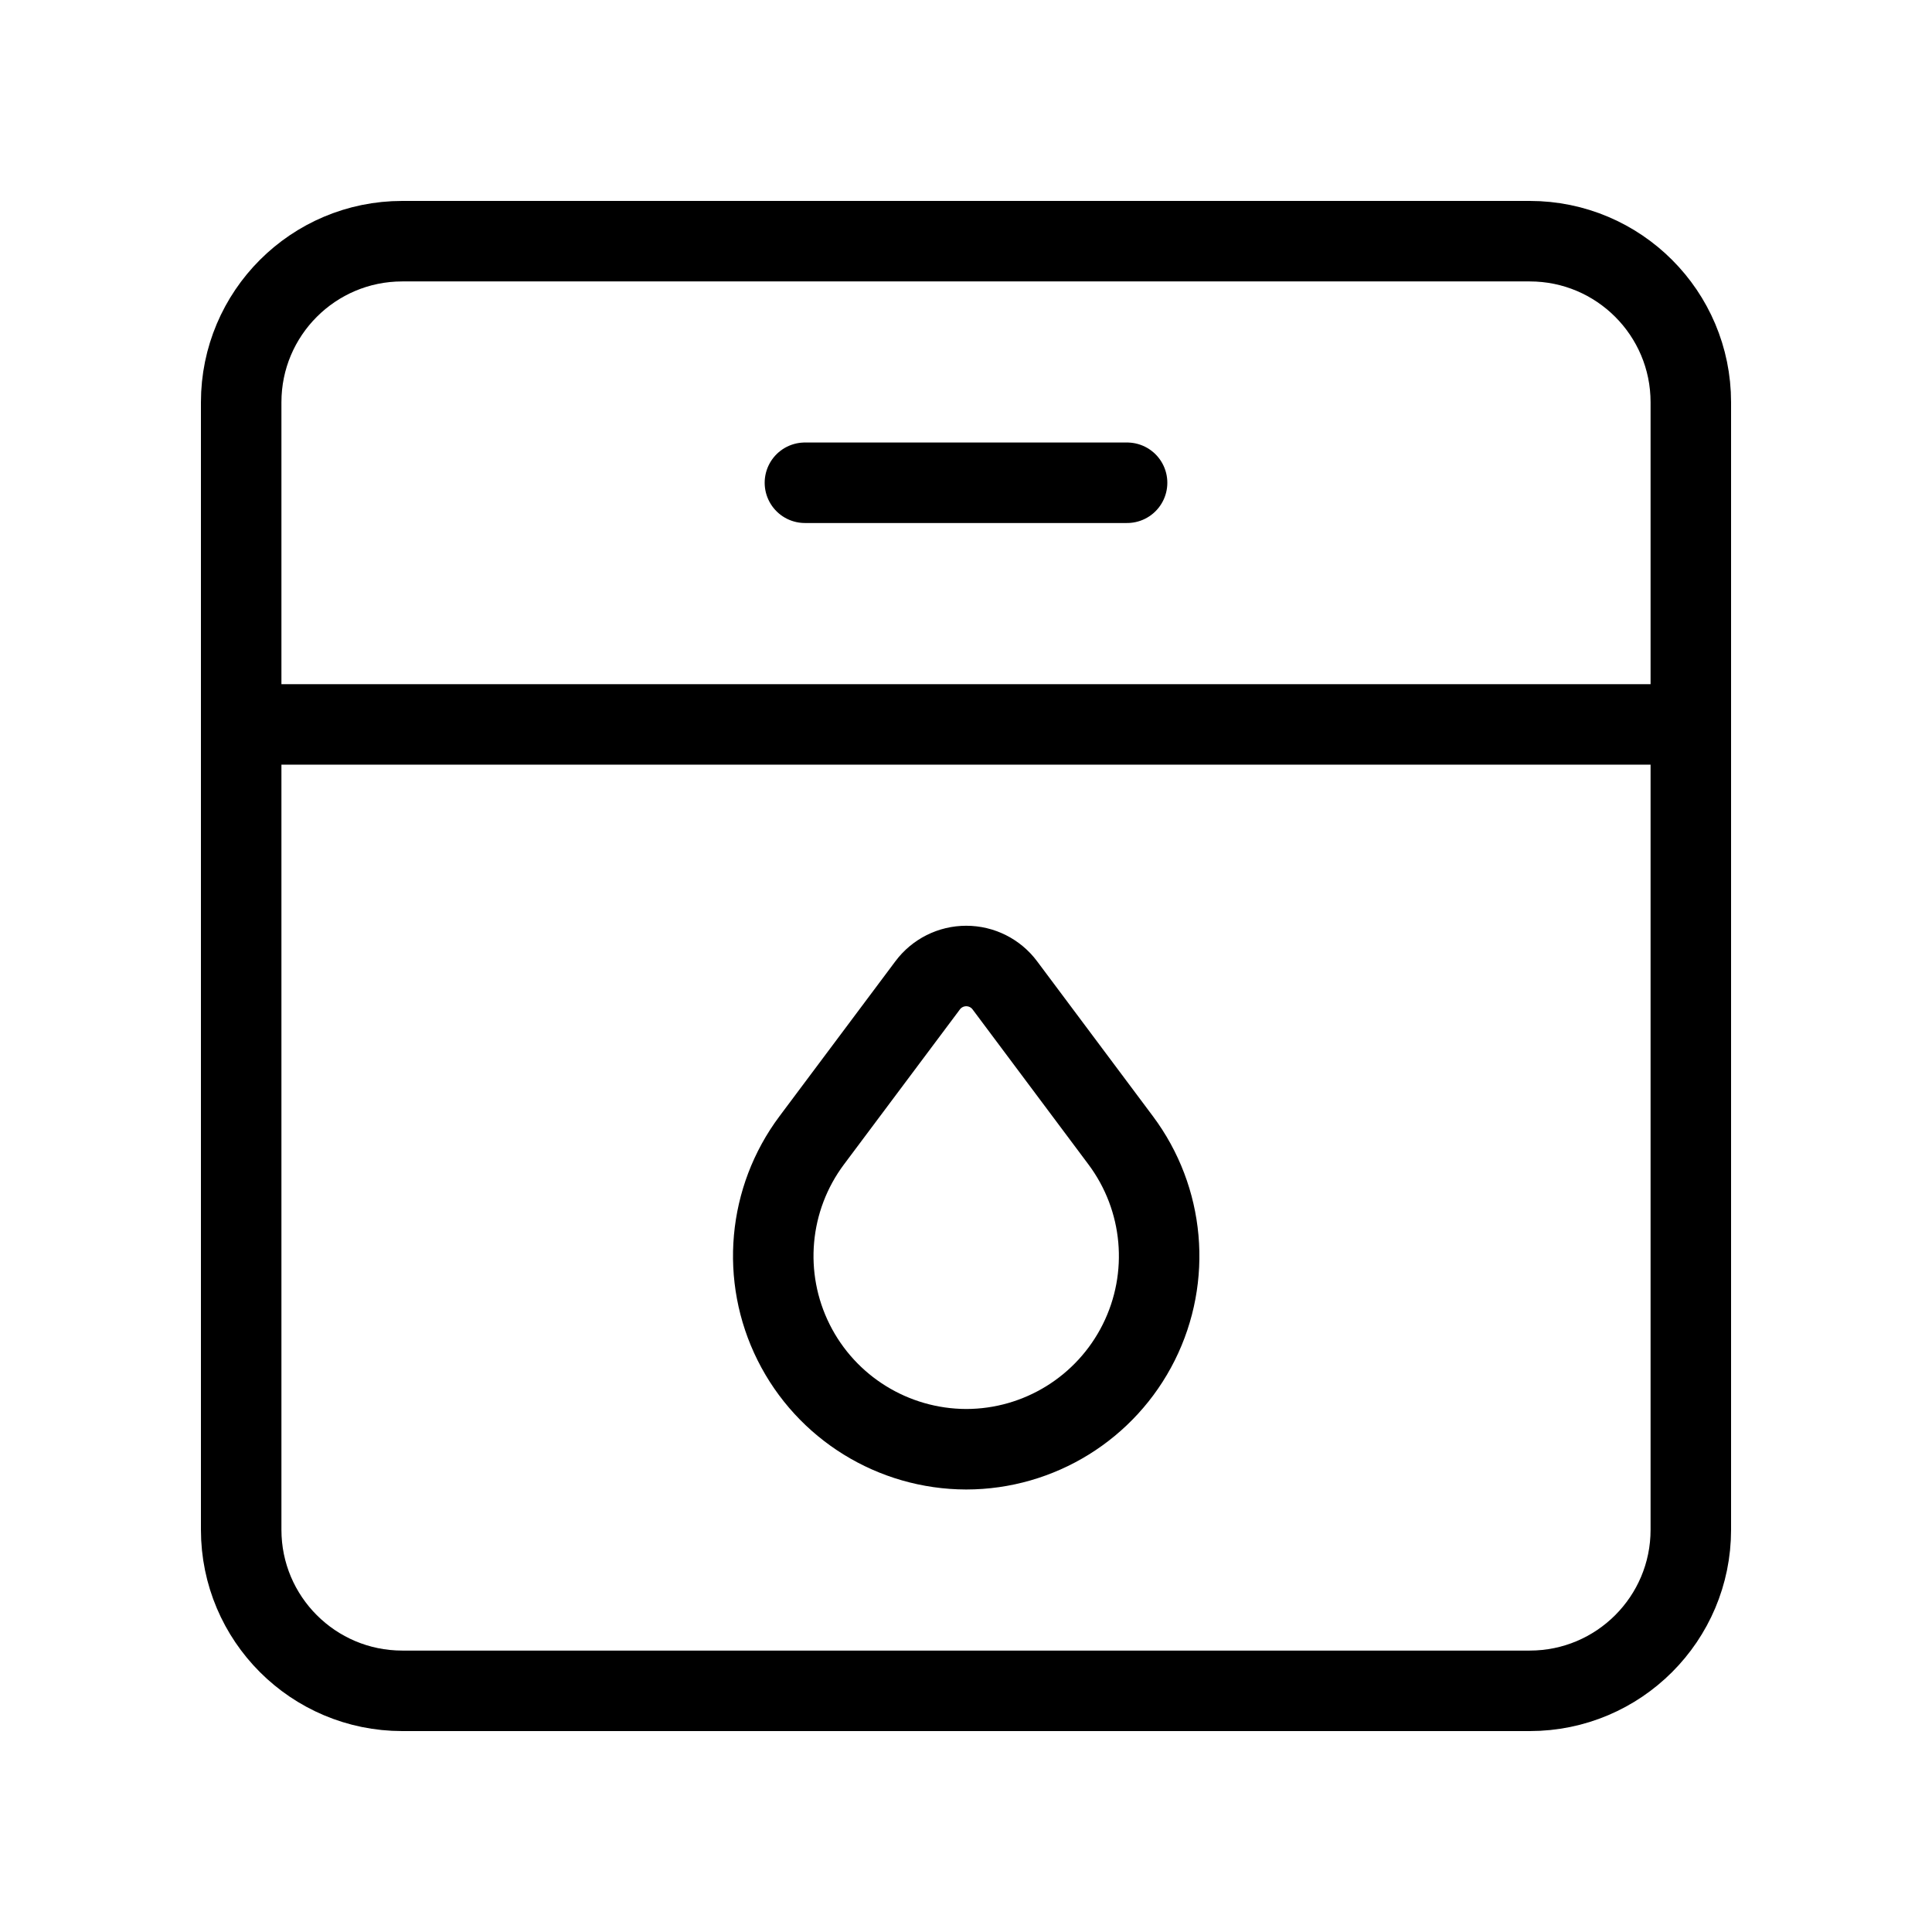
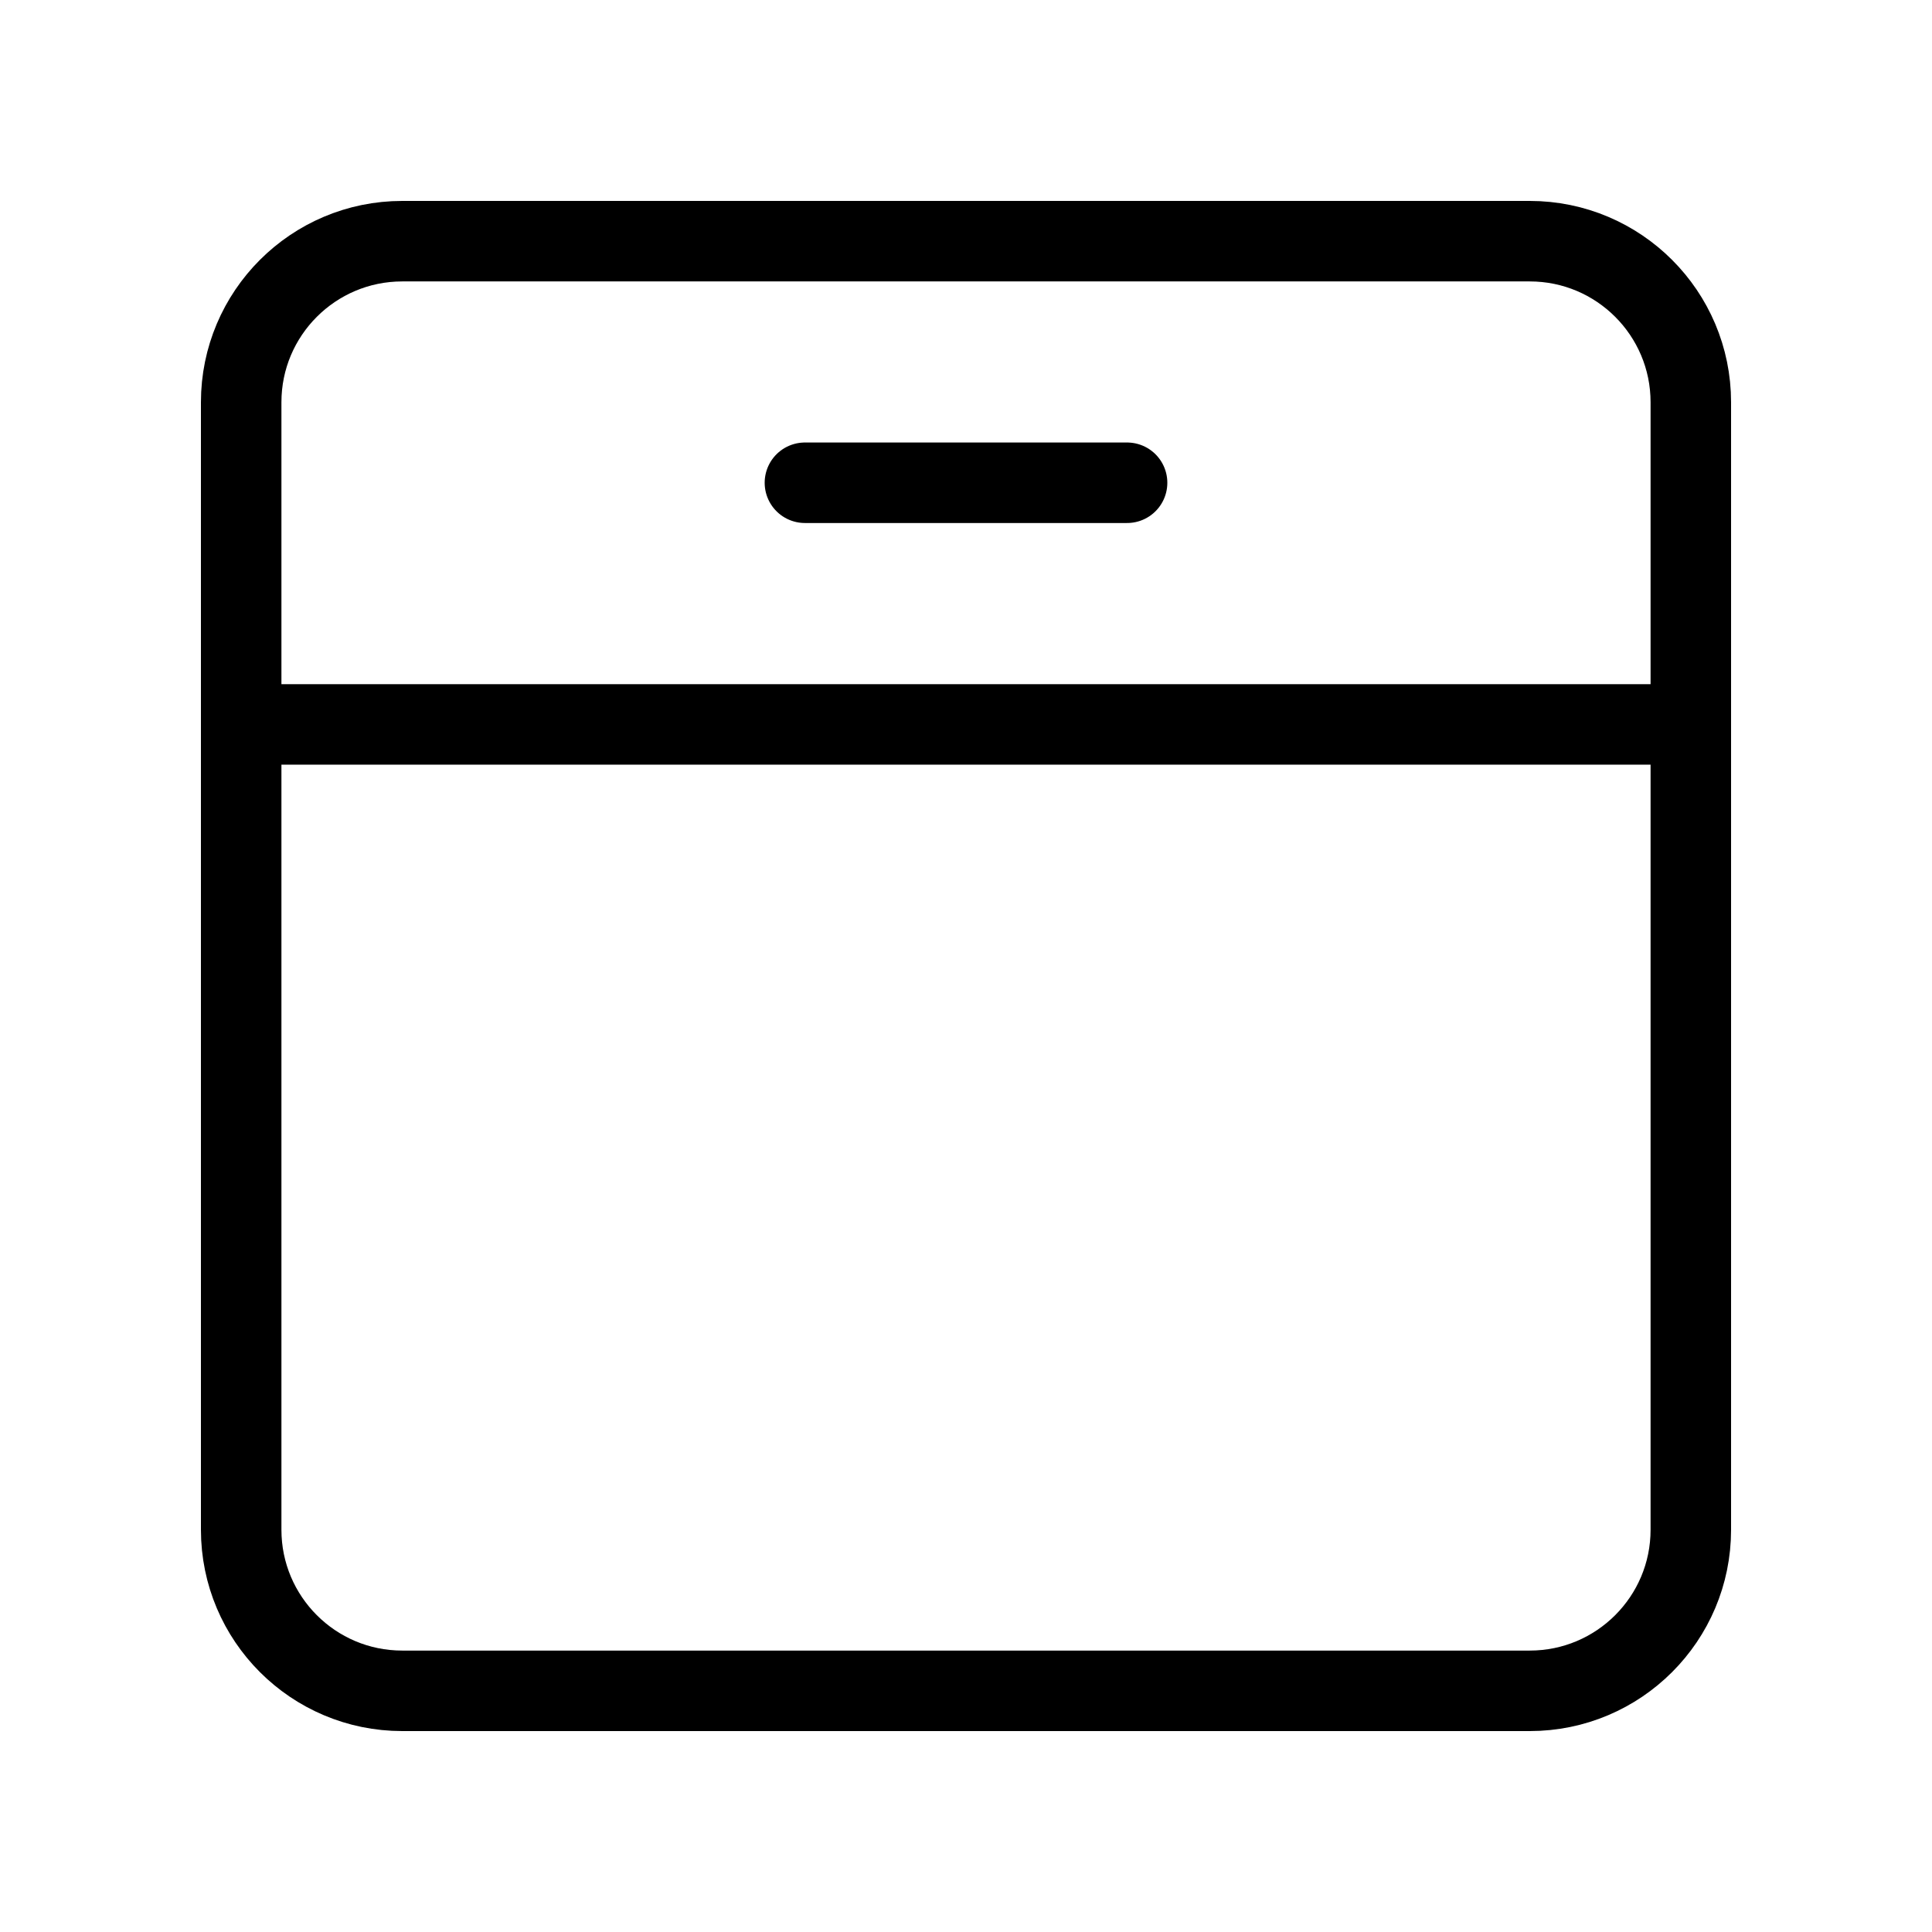
<svg xmlns="http://www.w3.org/2000/svg" width="24" height="24" viewBox="0 0 24 24" fill="none">
  <path fill-rule="evenodd" clip-rule="evenodd" d="M19.003 21.004H4.997C3.892 21.004 2.996 20.108 2.996 19.003V4.997C2.996 3.892 3.892 2.996 4.997 2.996H19.003C20.108 2.996 21.004 3.892 21.004 4.997V19.003C21.004 20.108 20.108 21.004 19.003 21.004Z" stroke="currentColor" stroke-width="1" stroke-linecap="round" stroke-linejoin="round" />
  <path d="M21.004 8.999H2.996" stroke="currentColor" stroke-width="1" stroke-linecap="round" stroke-linejoin="round" />
  <path d="M9.999 5.997H14.001" stroke="currentColor" stroke-width="1" stroke-linecap="round" stroke-linejoin="round" />
-   <path fill-rule="evenodd" clip-rule="evenodd" d="M12.483 12.241L13.921 14.165C14.465 14.892 14.552 15.864 14.146 16.676C13.74 17.488 12.911 18.002 12.003 18.003V18.003C11.095 18.001 10.265 17.488 9.859 16.676C9.453 15.864 9.54 14.892 10.084 14.165L11.523 12.241C11.636 12.089 11.814 12 12.003 12C12.192 12 12.37 12.089 12.483 12.241V12.241Z" stroke="currentColor" stroke-width="1" stroke-linecap="round" stroke-linejoin="round" />
</svg>